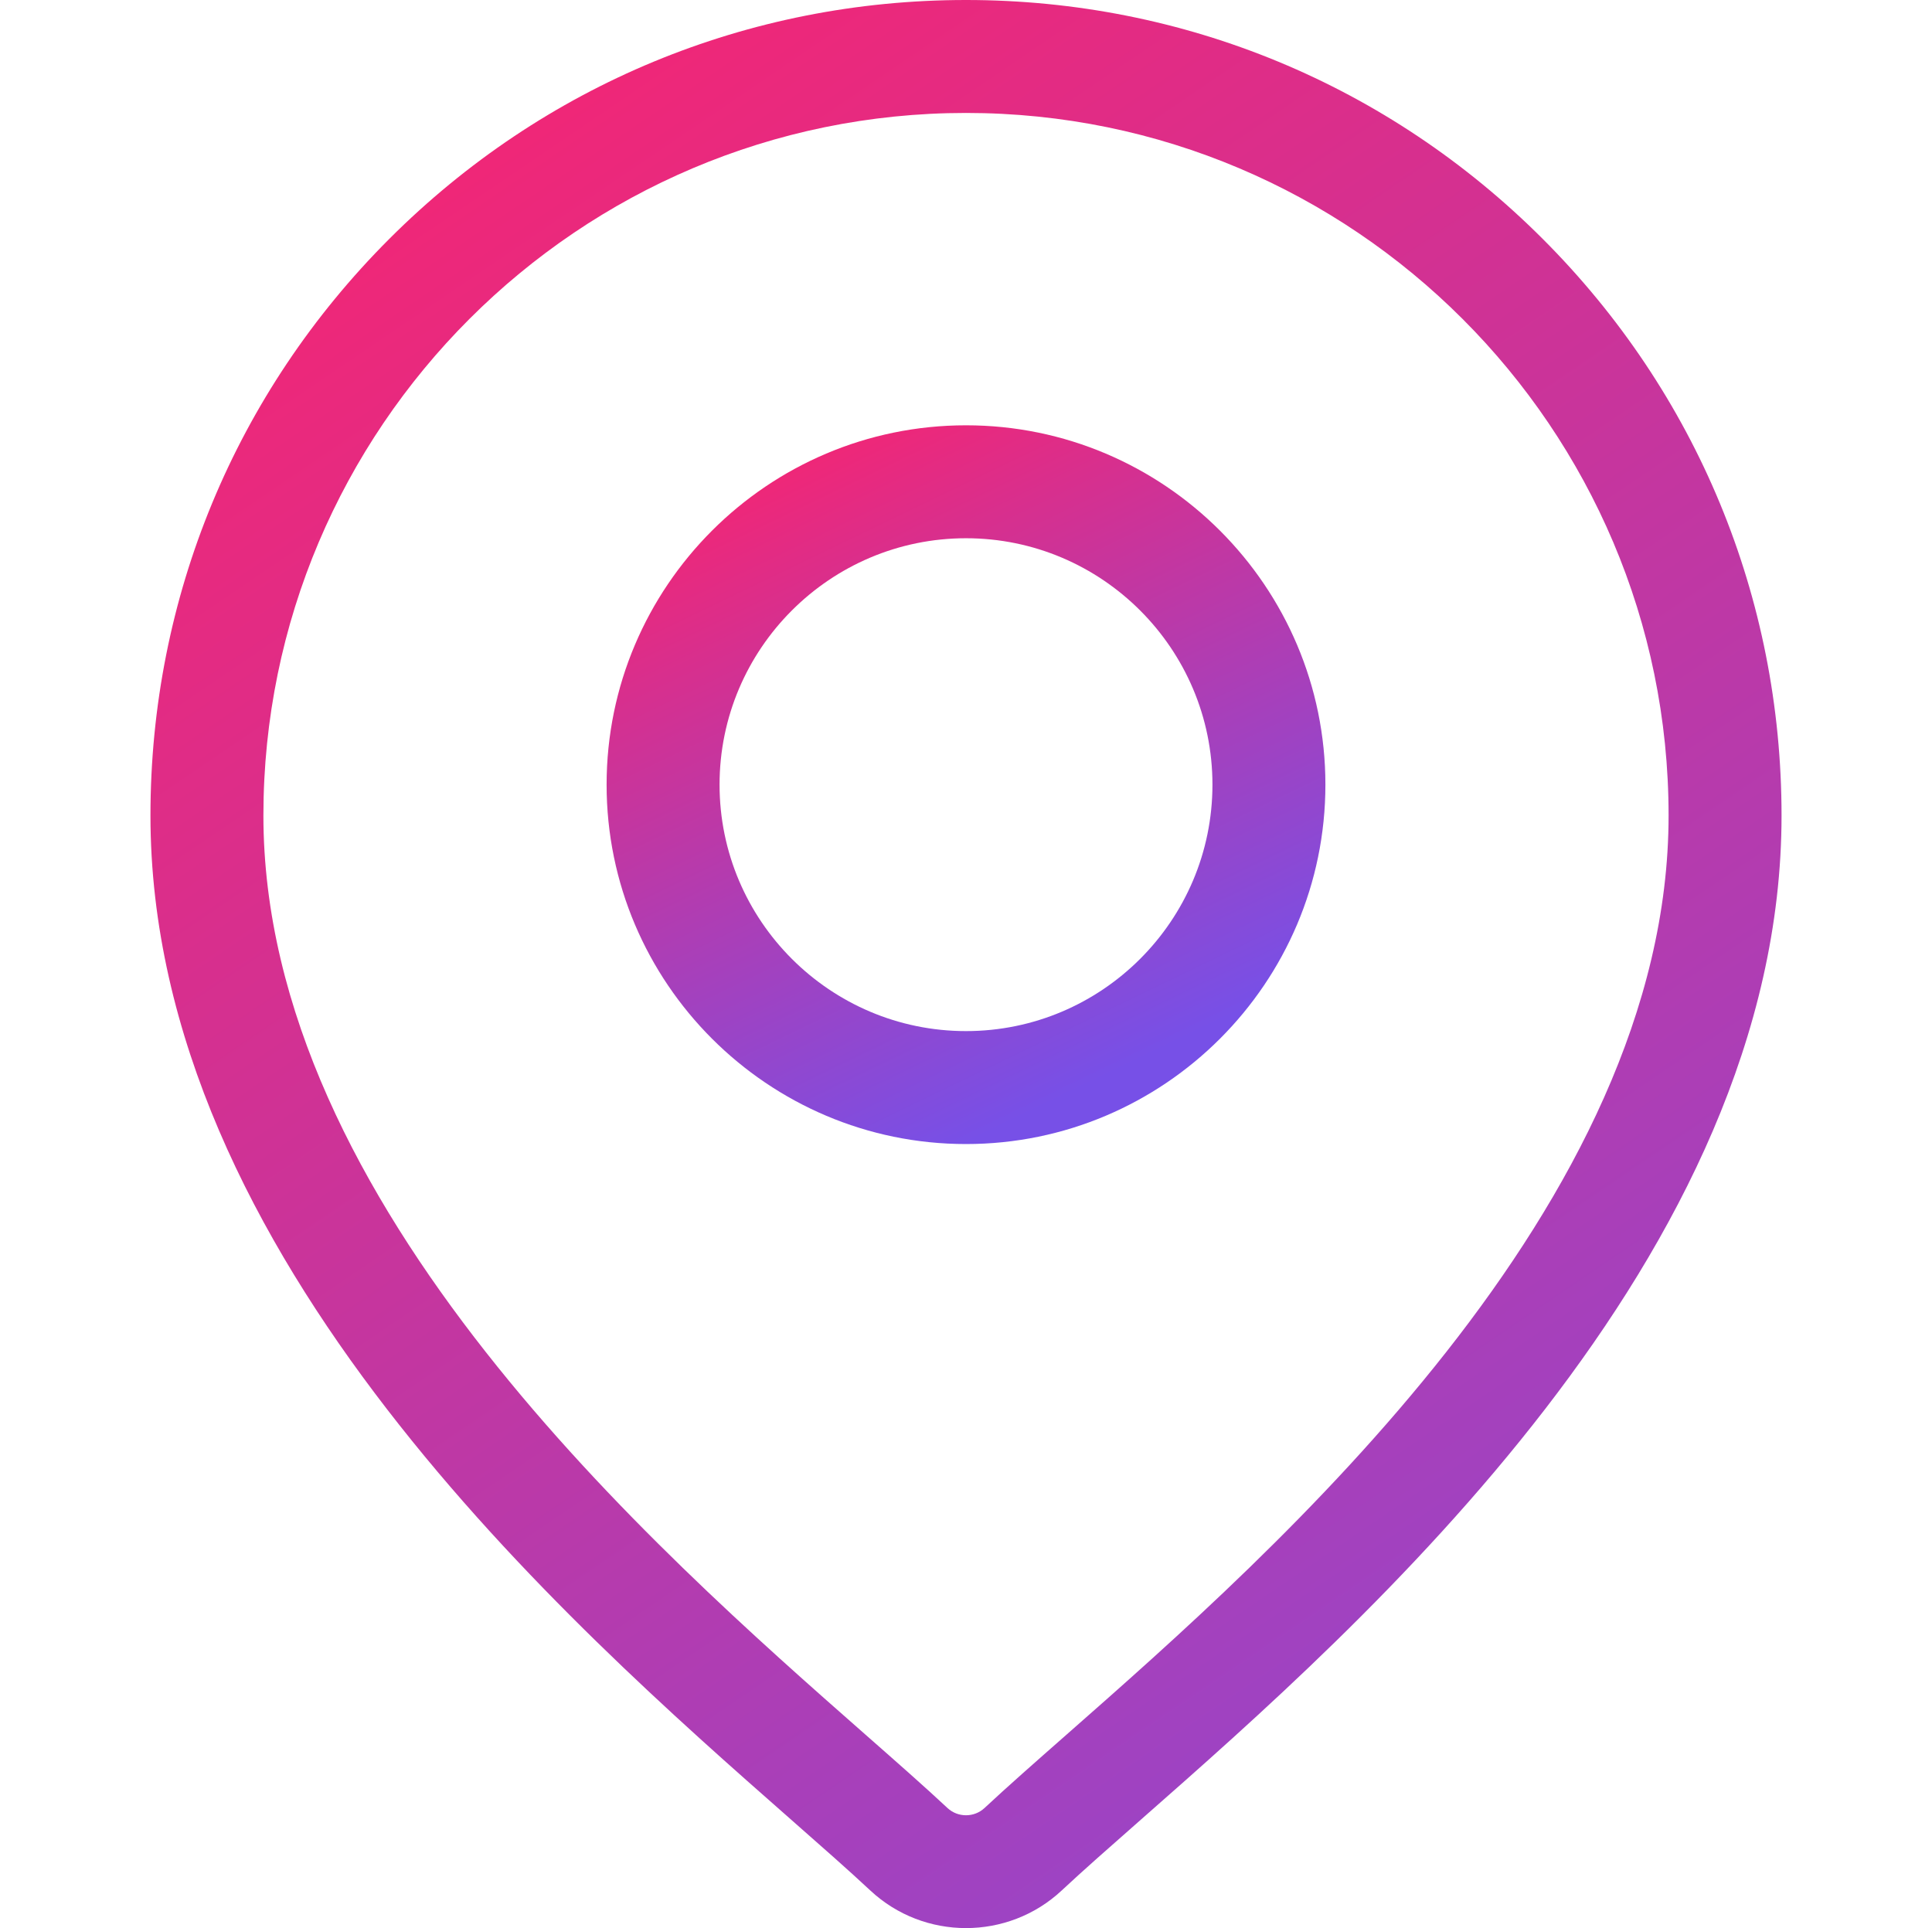
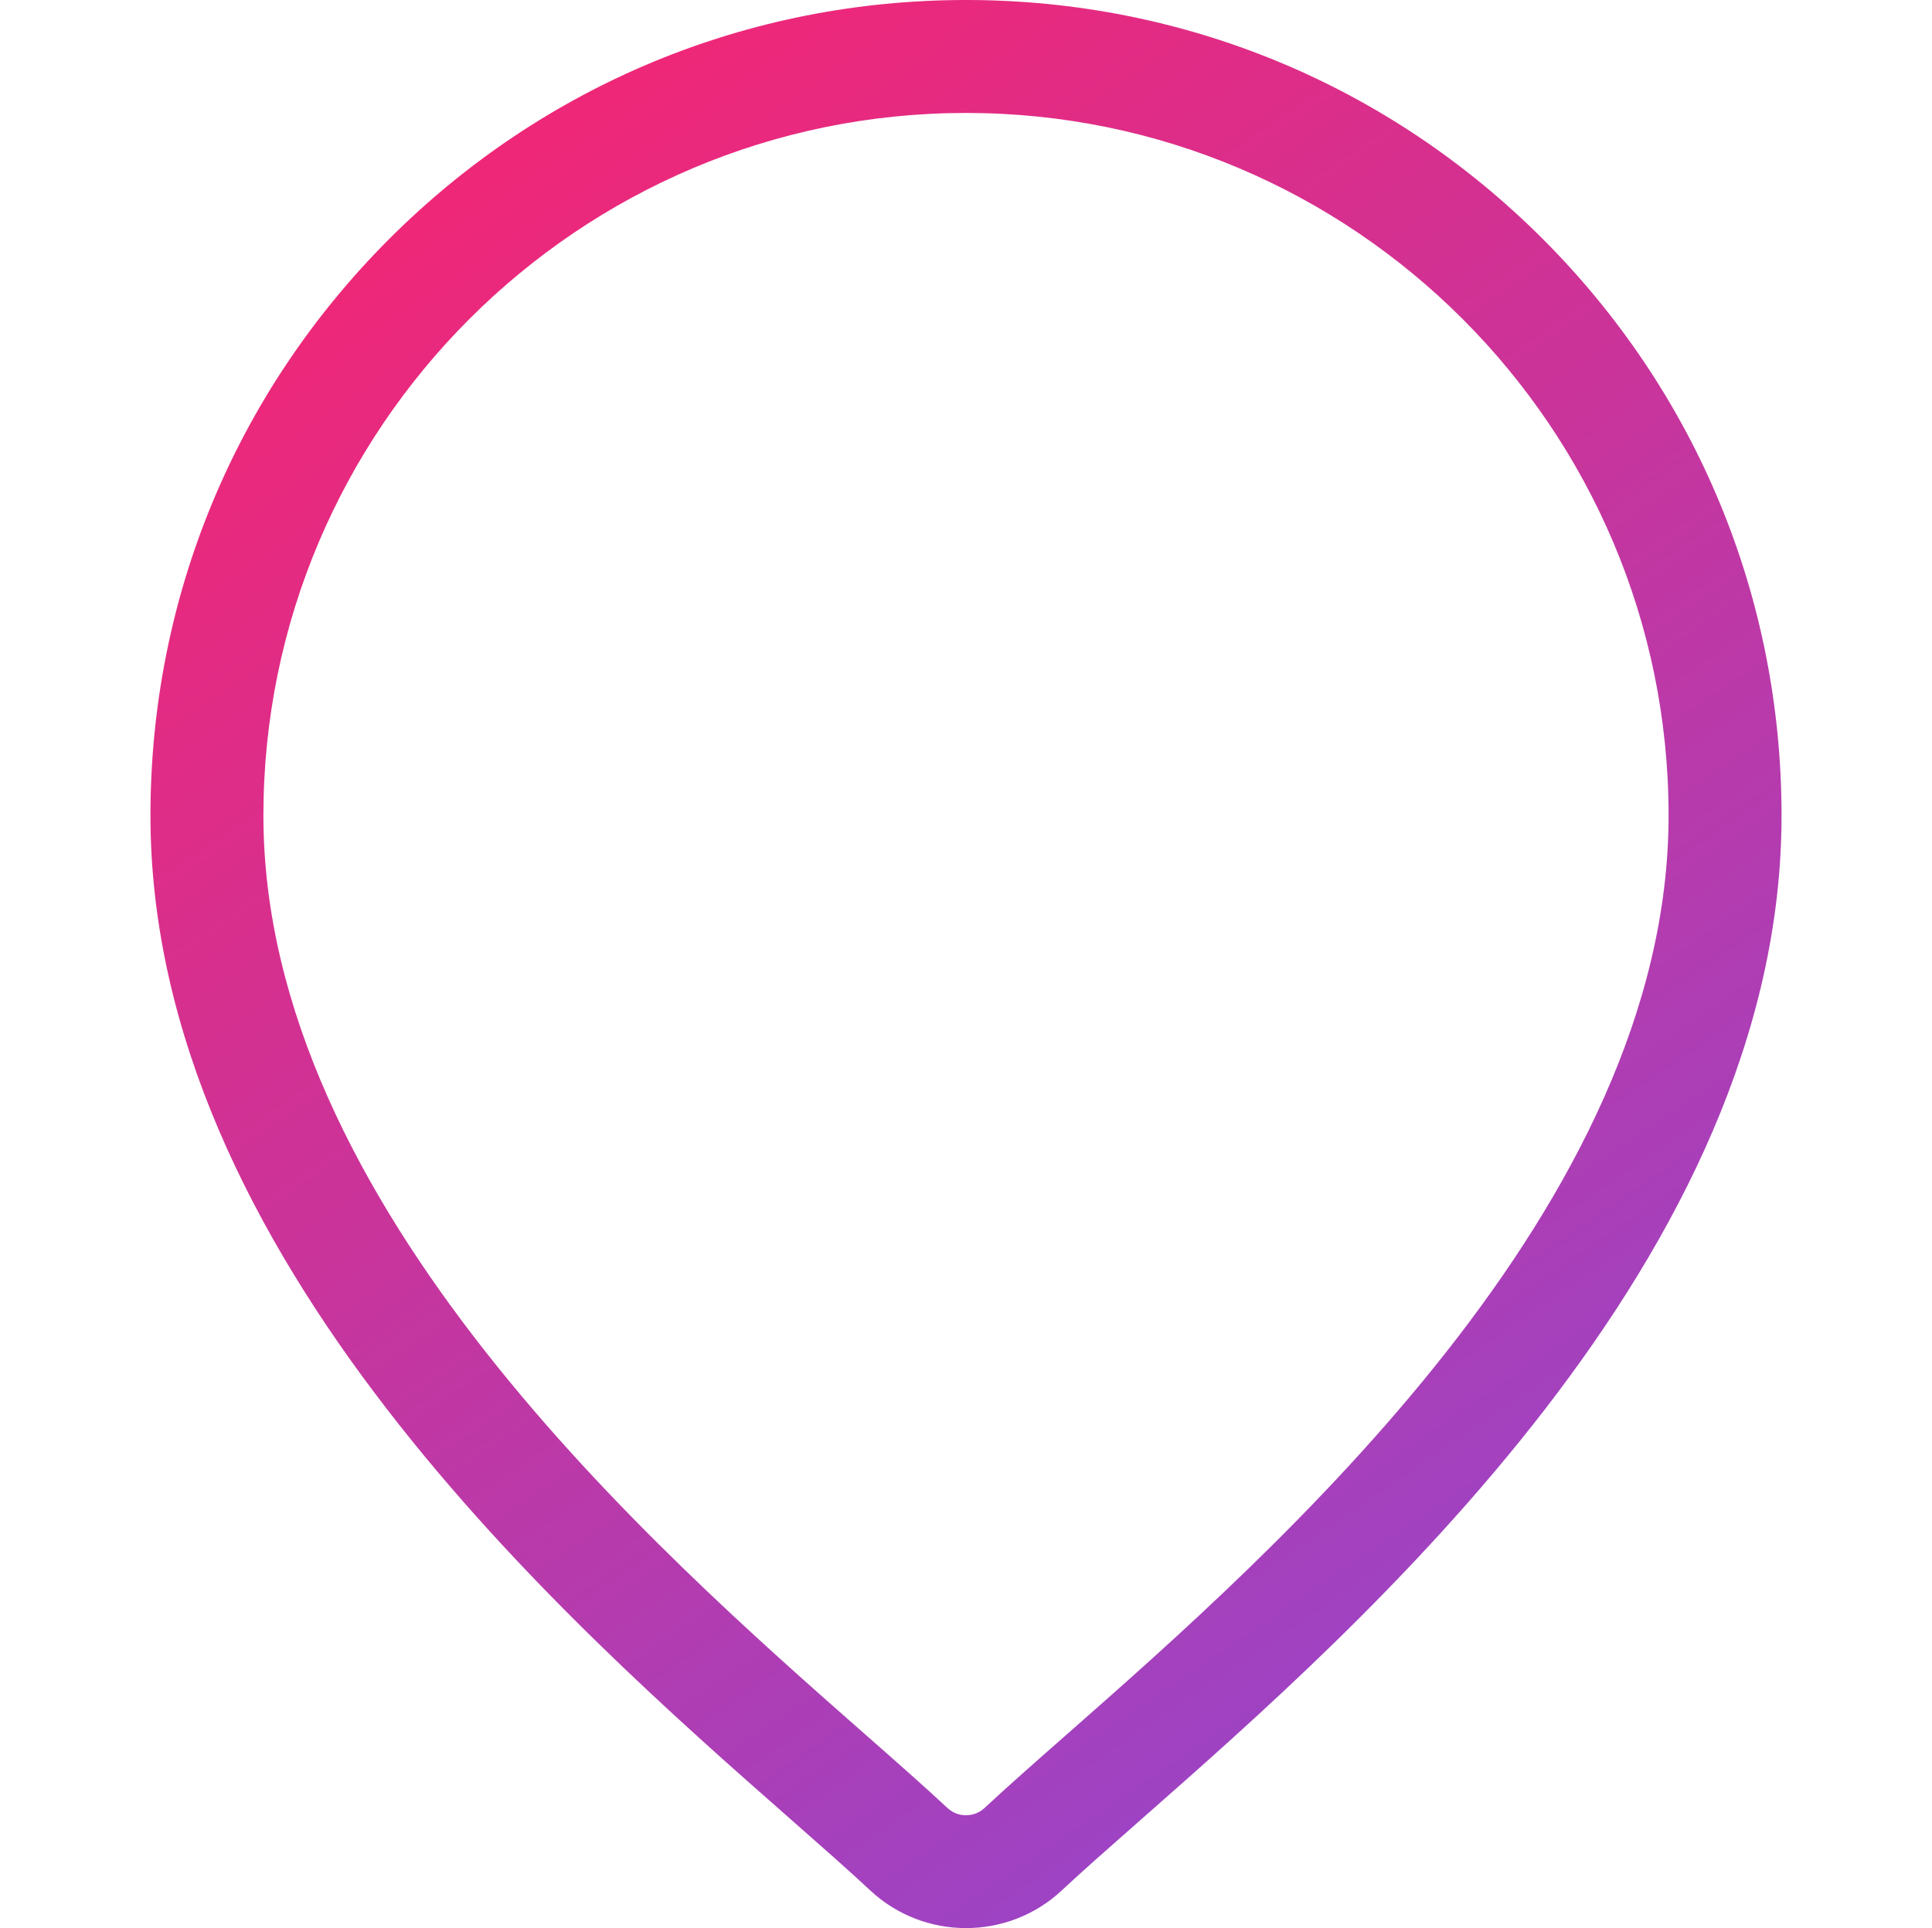
<svg xmlns="http://www.w3.org/2000/svg" width="513" height="512" viewBox="0 0 513 512" fill="none">
  <g clip-path="url(#clip0_6_2)">
    <path d="M409.624 63.426C368.724 22.525 314.343 0 256.501 0C198.659 0 144.277 22.525 103.377 63.426C62.476 104.328 39.951 158.708 39.951 216.549C39.951 333.561 150.589 430.886 210.028 483.172C218.288 490.438 225.421 496.713 231.104 502.021C238.224 508.672 247.363 511.998 256.5 511.998C265.639 511.998 274.776 508.672 281.897 502.021C287.58 496.712 294.713 490.438 302.973 483.172C362.412 430.885 473.05 333.561 473.05 216.549C473.049 158.708 450.525 104.328 409.624 63.426ZM283.163 460.654C274.722 468.079 267.433 474.492 261.423 480.105C258.662 482.682 254.338 482.683 251.576 480.105C245.567 474.49 238.277 468.078 229.836 460.653C173.956 411.498 69.941 319.999 69.941 216.55C69.941 113.682 153.63 29.993 256.499 29.993C359.367 29.993 443.056 113.682 443.056 216.55C443.057 319.999 339.043 411.498 283.163 460.654Z" fill="url(#paint0_linear_6_2)" />
-     <path d="M256.501 112.938C203.88 112.938 161.07 155.747 161.07 208.368C161.07 260.989 203.88 303.798 256.501 303.798C309.122 303.798 351.931 260.989 351.931 208.368C351.931 155.747 309.122 112.938 256.501 112.938ZM256.501 273.805C220.418 273.805 191.062 244.449 191.062 208.367C191.062 172.285 220.418 142.929 256.501 142.929C292.584 142.929 321.939 172.285 321.939 208.367C321.939 244.449 292.584 273.805 256.501 273.805Z" fill="url(#paint1_linear_6_2)" />
  </g>
  <defs>
    <linearGradient id="paint0_linear_6_2" x1="40" y1="4.82369e-06" x2="473" y2="638" gradientUnits="userSpaceOnUse">
      <stop stop-color="#FE226A" />
      <stop offset="1" stop-color="#7750E7" />
    </linearGradient>
    <linearGradient id="paint1_linear_6_2" x1="167.5" y1="119.5" x2="256.501" y2="303.798" gradientUnits="userSpaceOnUse">
      <stop stop-color="#FE226A" />
      <stop offset="1" stop-color="#7750E7" />
    </linearGradient>
    <clipPath id="clip0_6_2">
      <rect width="511.999" height="511.999" fill="white" transform="translate(0.5)" />
    </clipPath>
  </defs>
</svg>